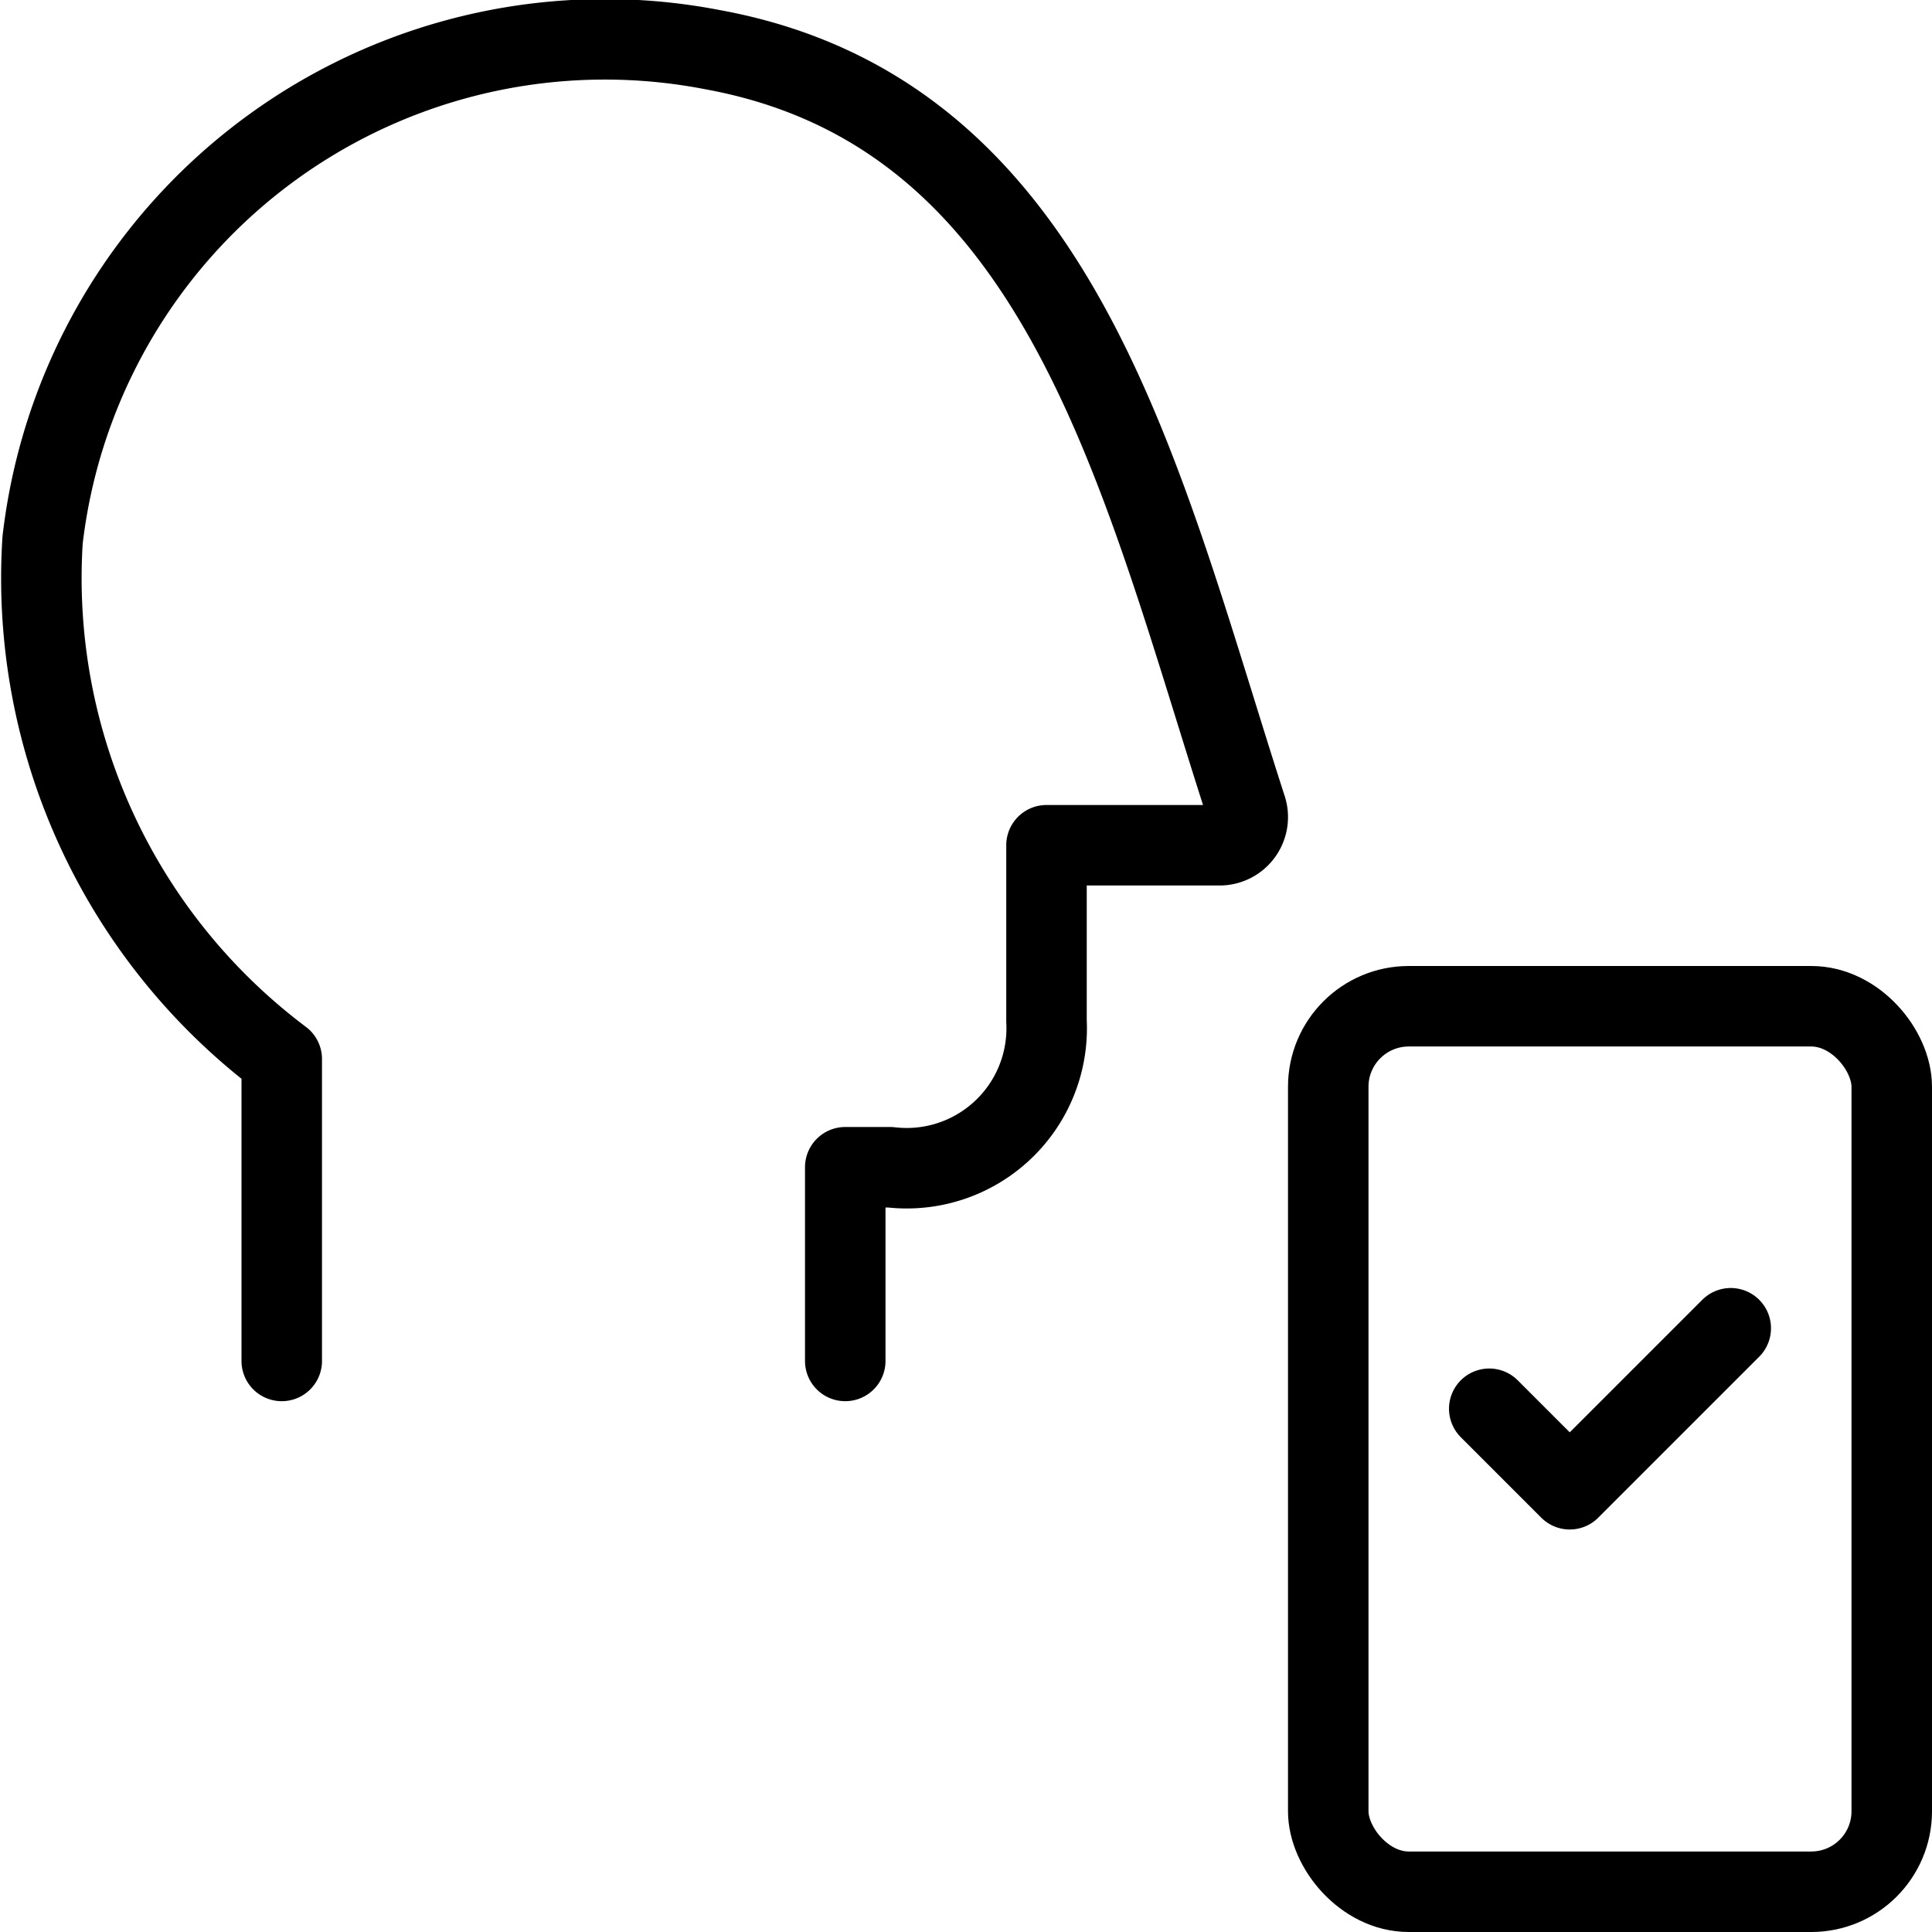
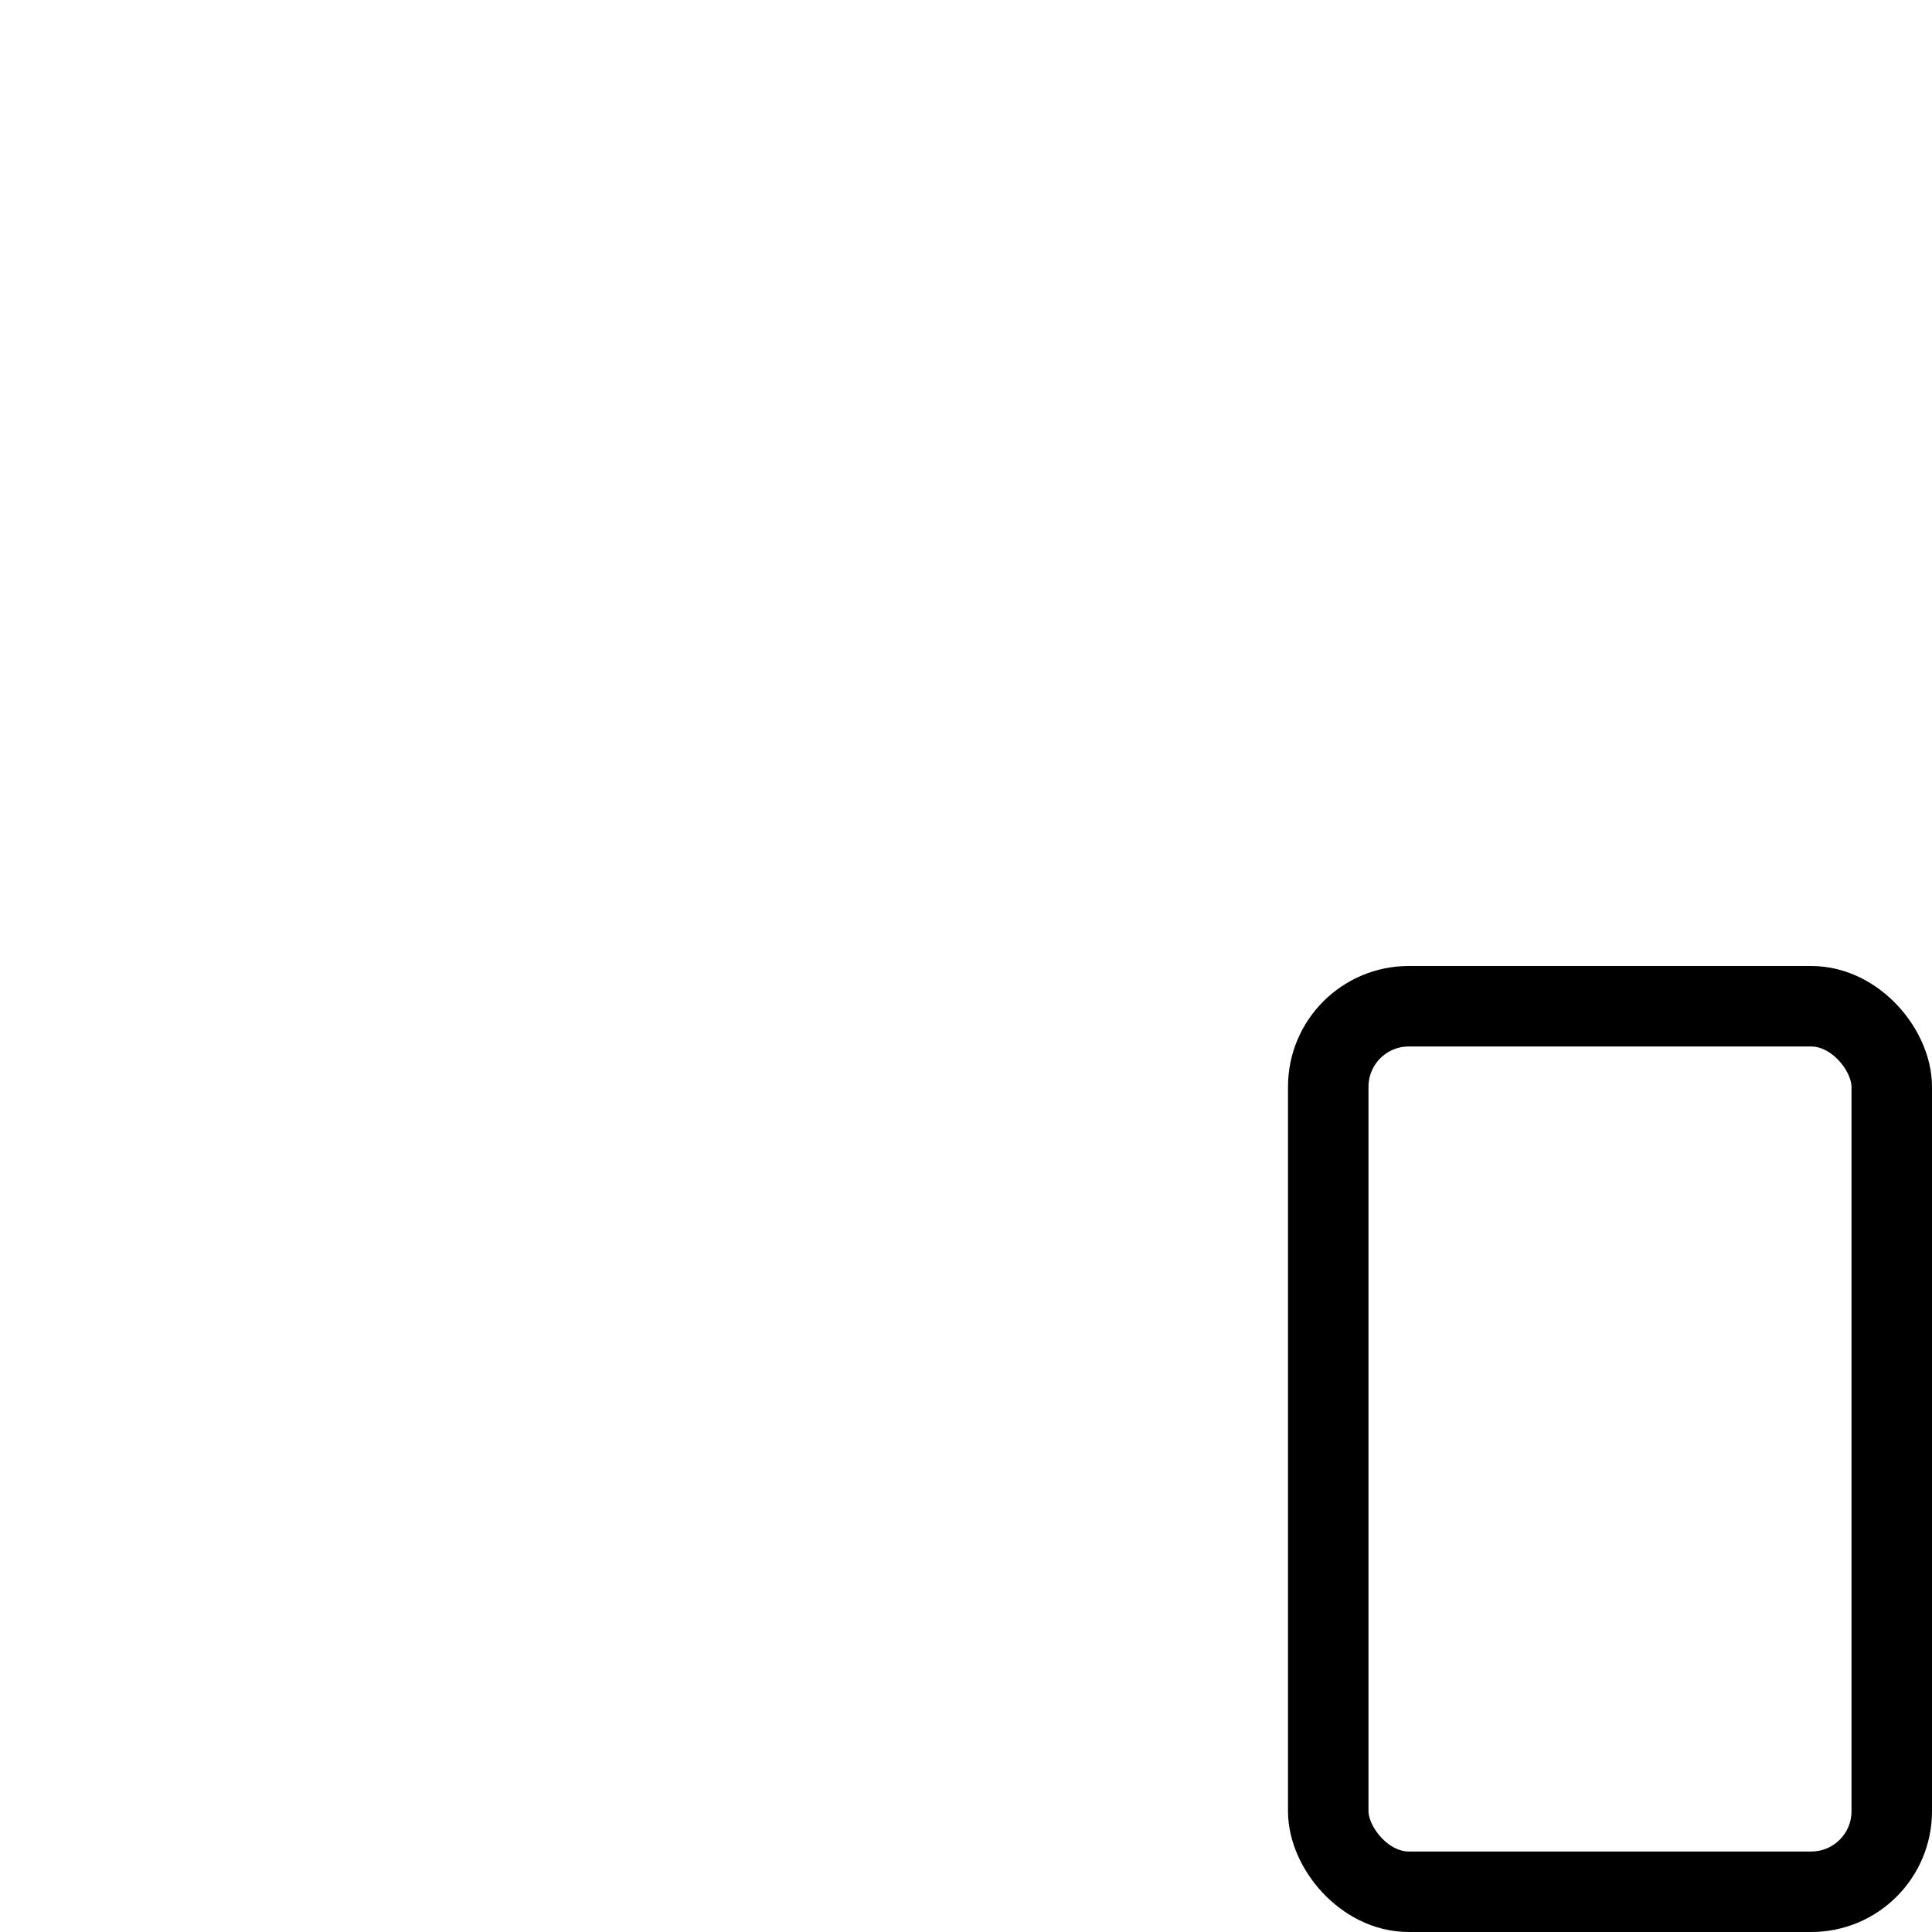
<svg xmlns="http://www.w3.org/2000/svg" viewBox="0 0 24 24">
  <g transform="matrix(1,0,0,1,0,0)">
    <defs>
      <style>.a{fill:none;stroke:#000000;stroke-linecap:round;stroke-linejoin:round;}</style>
    </defs>
    <title>face-id-approved</title>
-     <path class="a" d="M10.5,16.906V14.5h.558A1.739,1.739,0,0,0,13,12.683V10.5h2.15a.35.35,0,0,0,.333-.458C14.163,5.957,13.208,1.414,8.852.617A7.032,7.032,0,0,0,.529,6.709,7.469,7.469,0,0,0,3.5,13.156v3.75" />
    <rect class="a" x="16.5" y="12.5" width="7" height="11" rx="1" ry="1" />
-     <polyline class="a" points="18.5 17.5 19.5 18.5 21.5 16.5" />
  </g>
</svg>